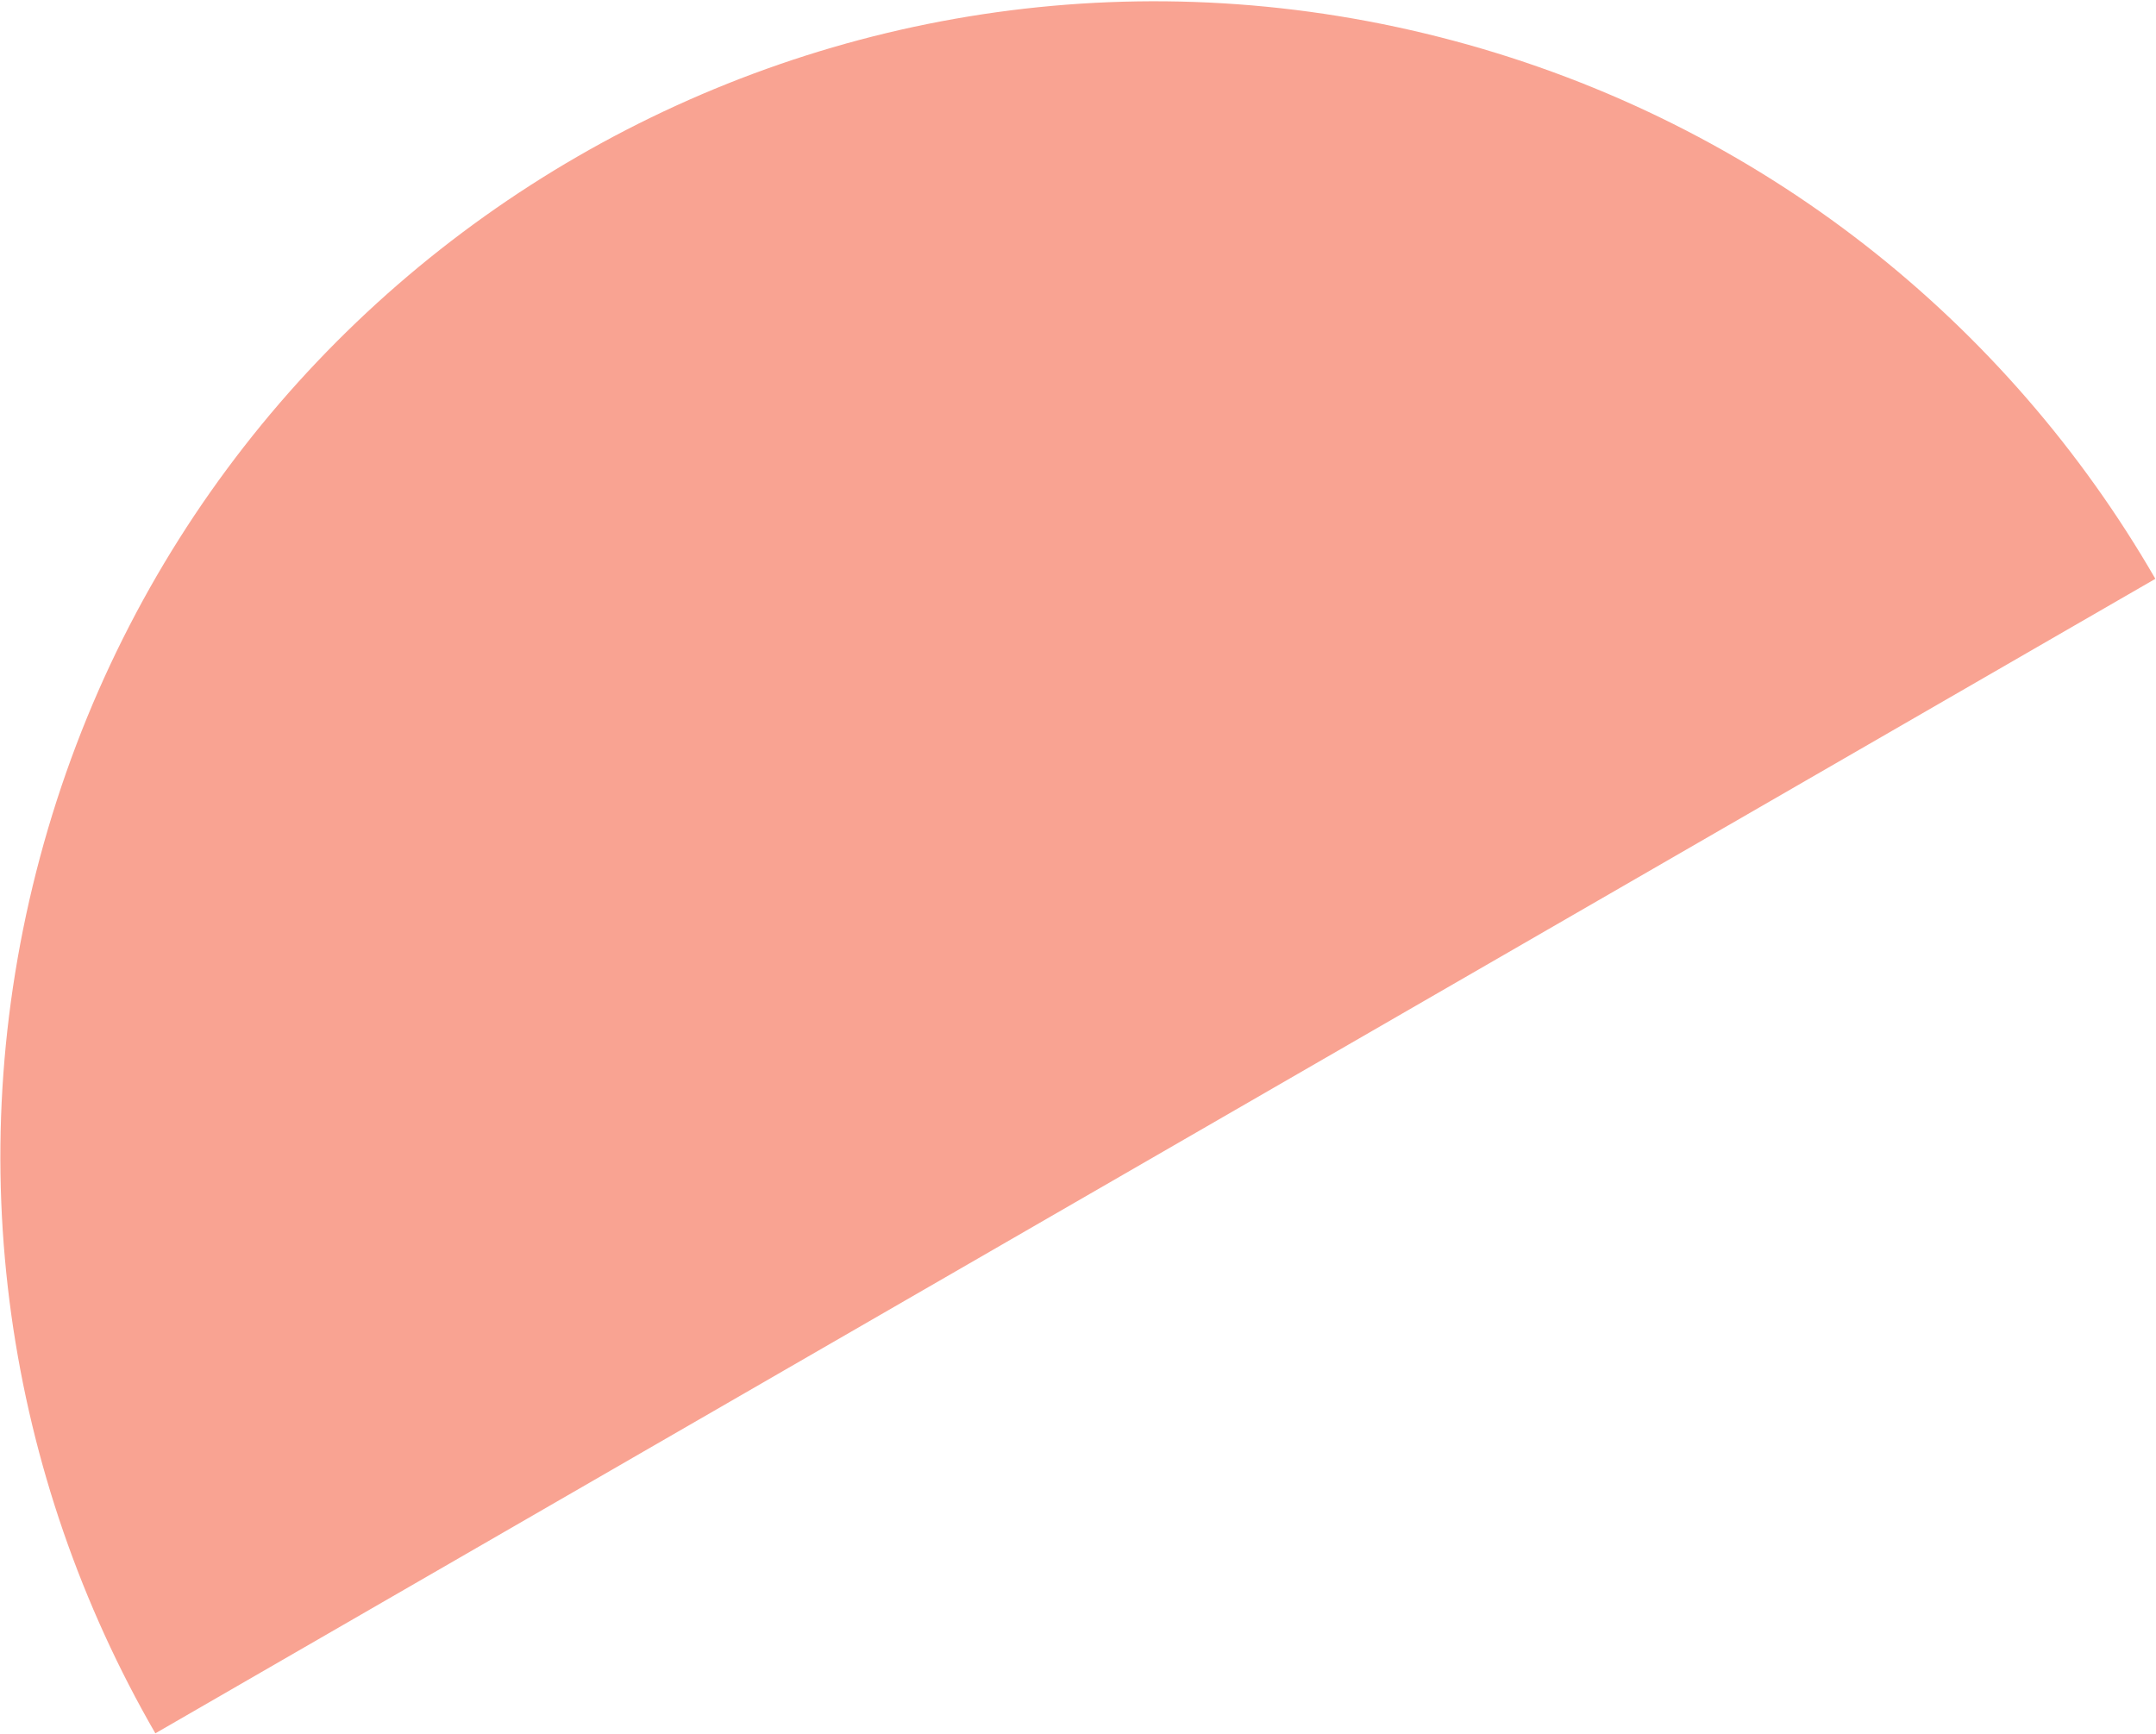
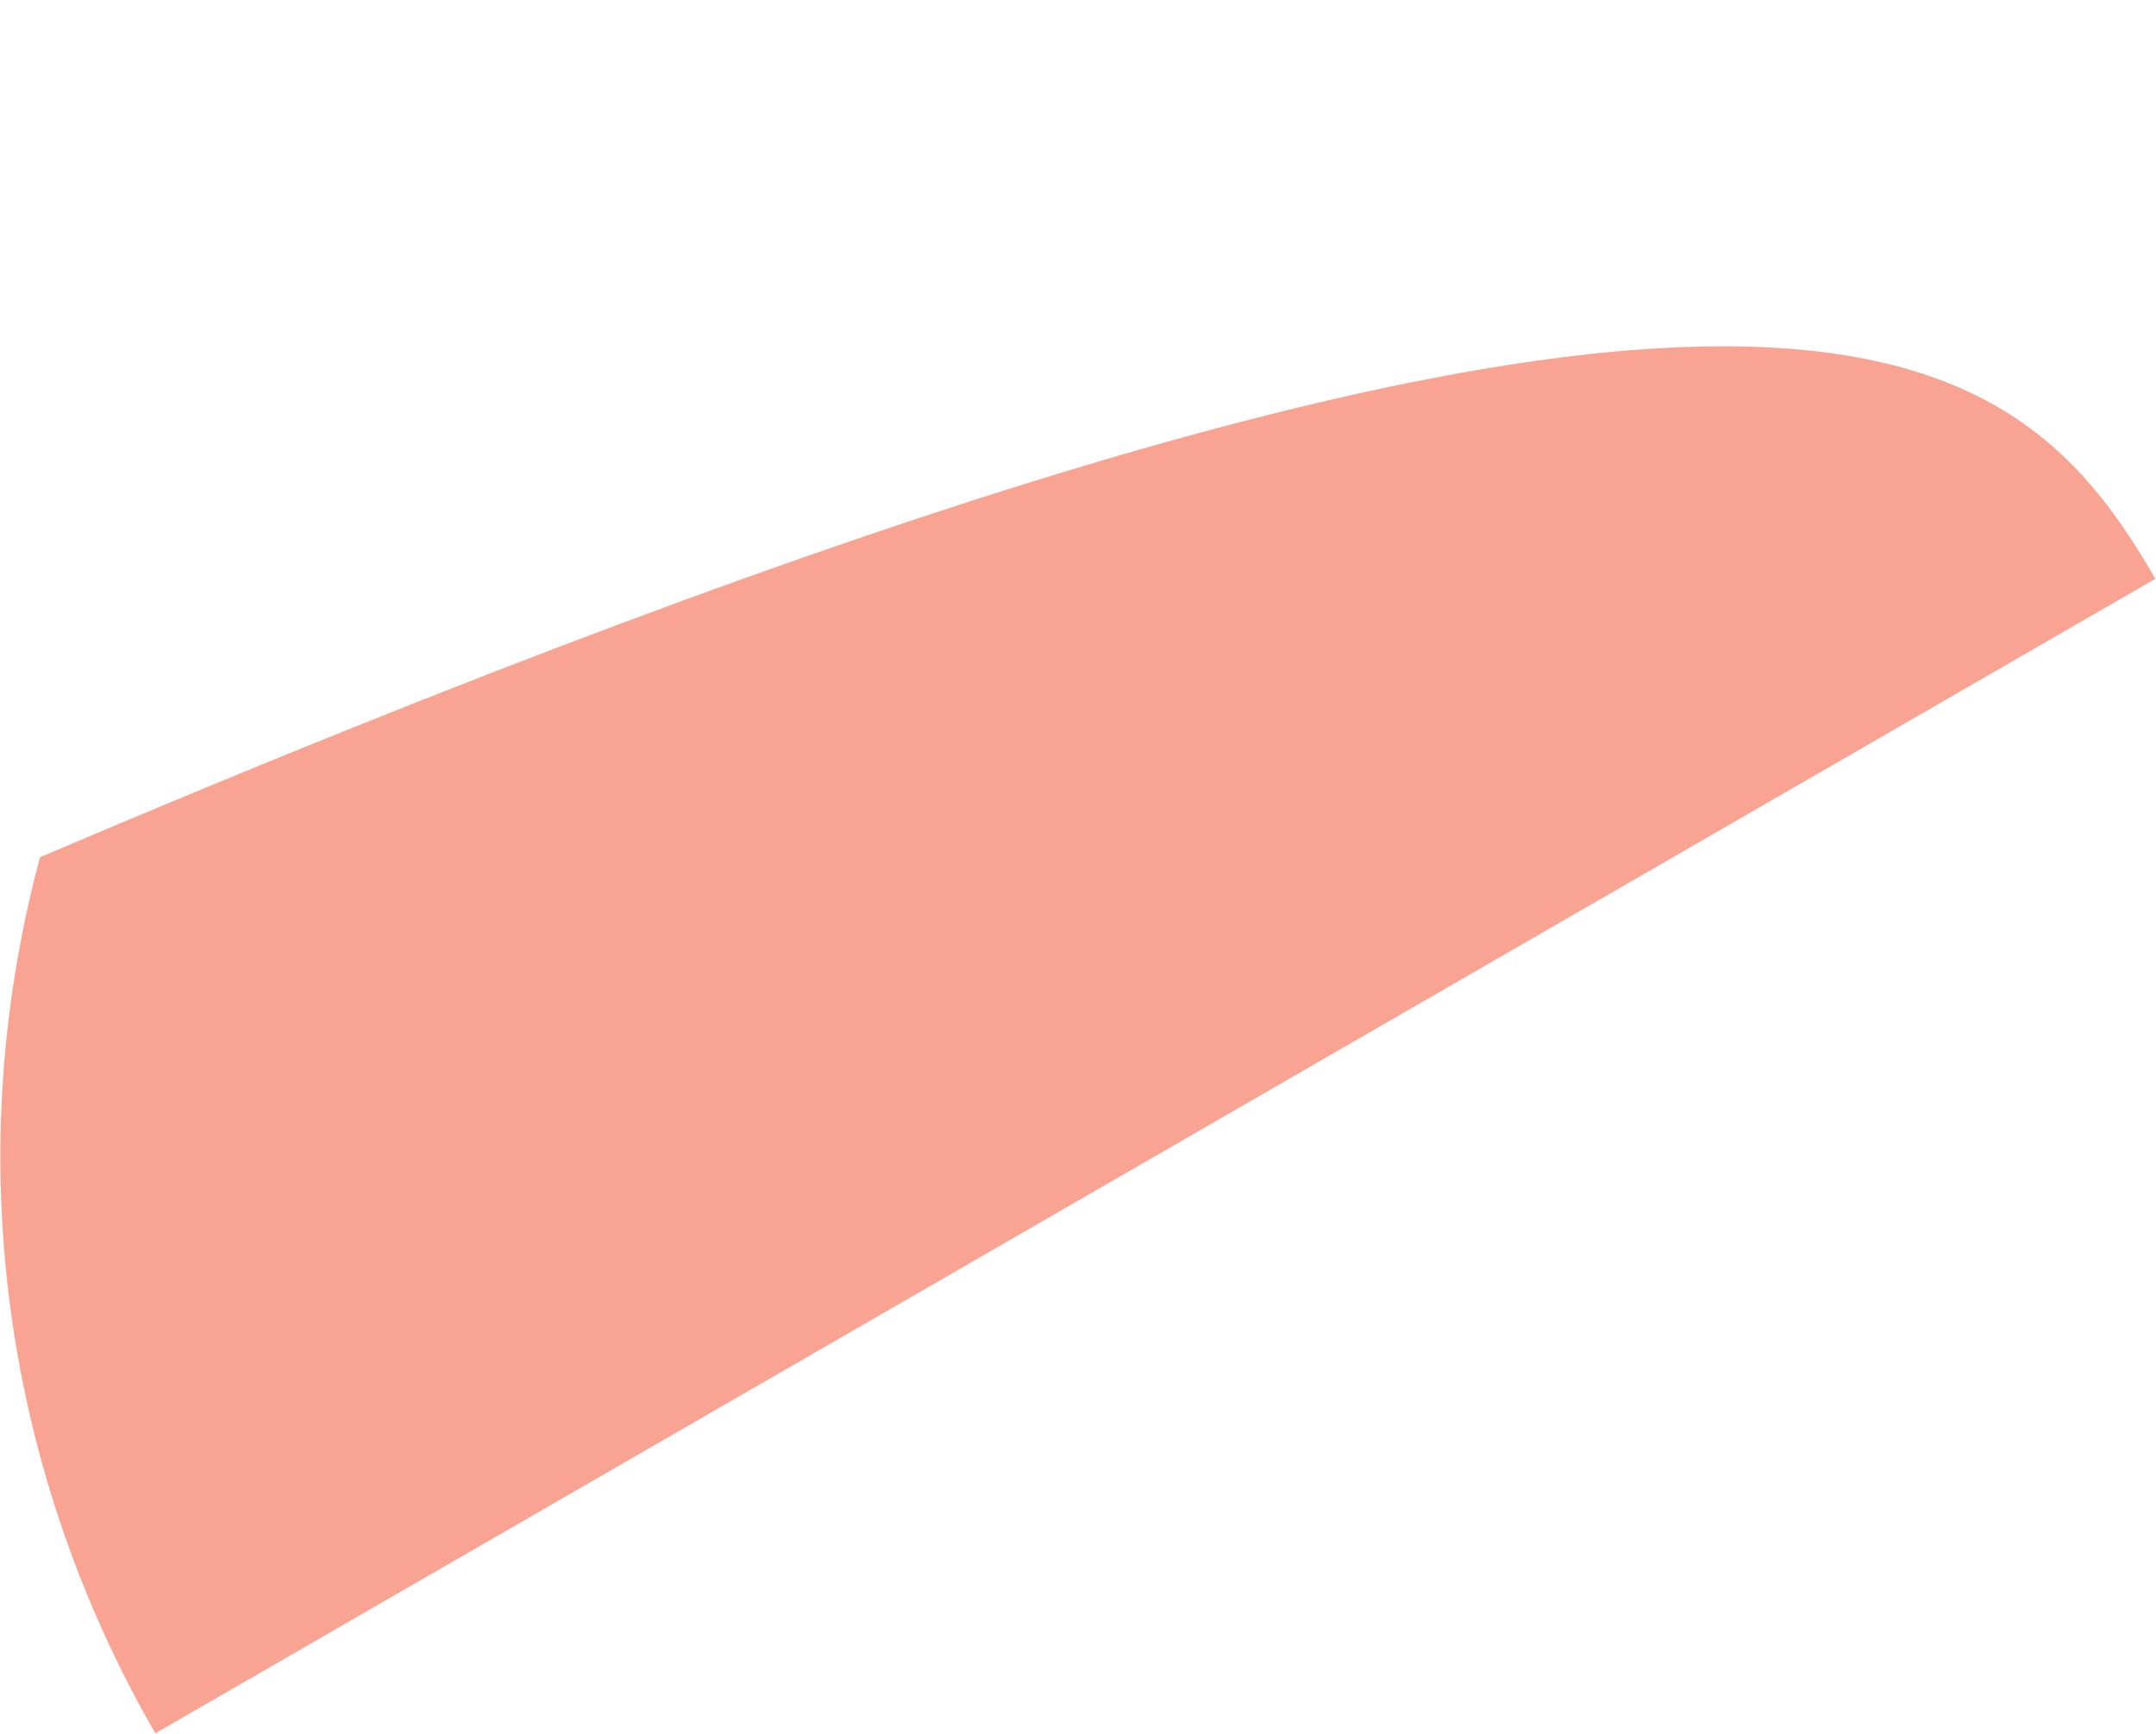
<svg xmlns="http://www.w3.org/2000/svg" width="1120" height="901" viewBox="0 0 1120 901" fill="none">
-   <path fill-rule="evenodd" clip-rule="evenodd" d="M80.704 900.58C3.947 767.633 -22.092 605.405 20.779 445.406C106.522 125.409 435.44 -64.492 755.437 21.251C915.435 64.123 1042.91 167.788 1119.67 300.735L80.704 900.58Z" fill="#F9A392" />
+   <path fill-rule="evenodd" clip-rule="evenodd" d="M80.704 900.58C3.947 767.633 -22.092 605.405 20.779 445.406C915.435 64.123 1042.91 167.788 1119.67 300.735L80.704 900.58Z" fill="#F9A392" />
</svg>